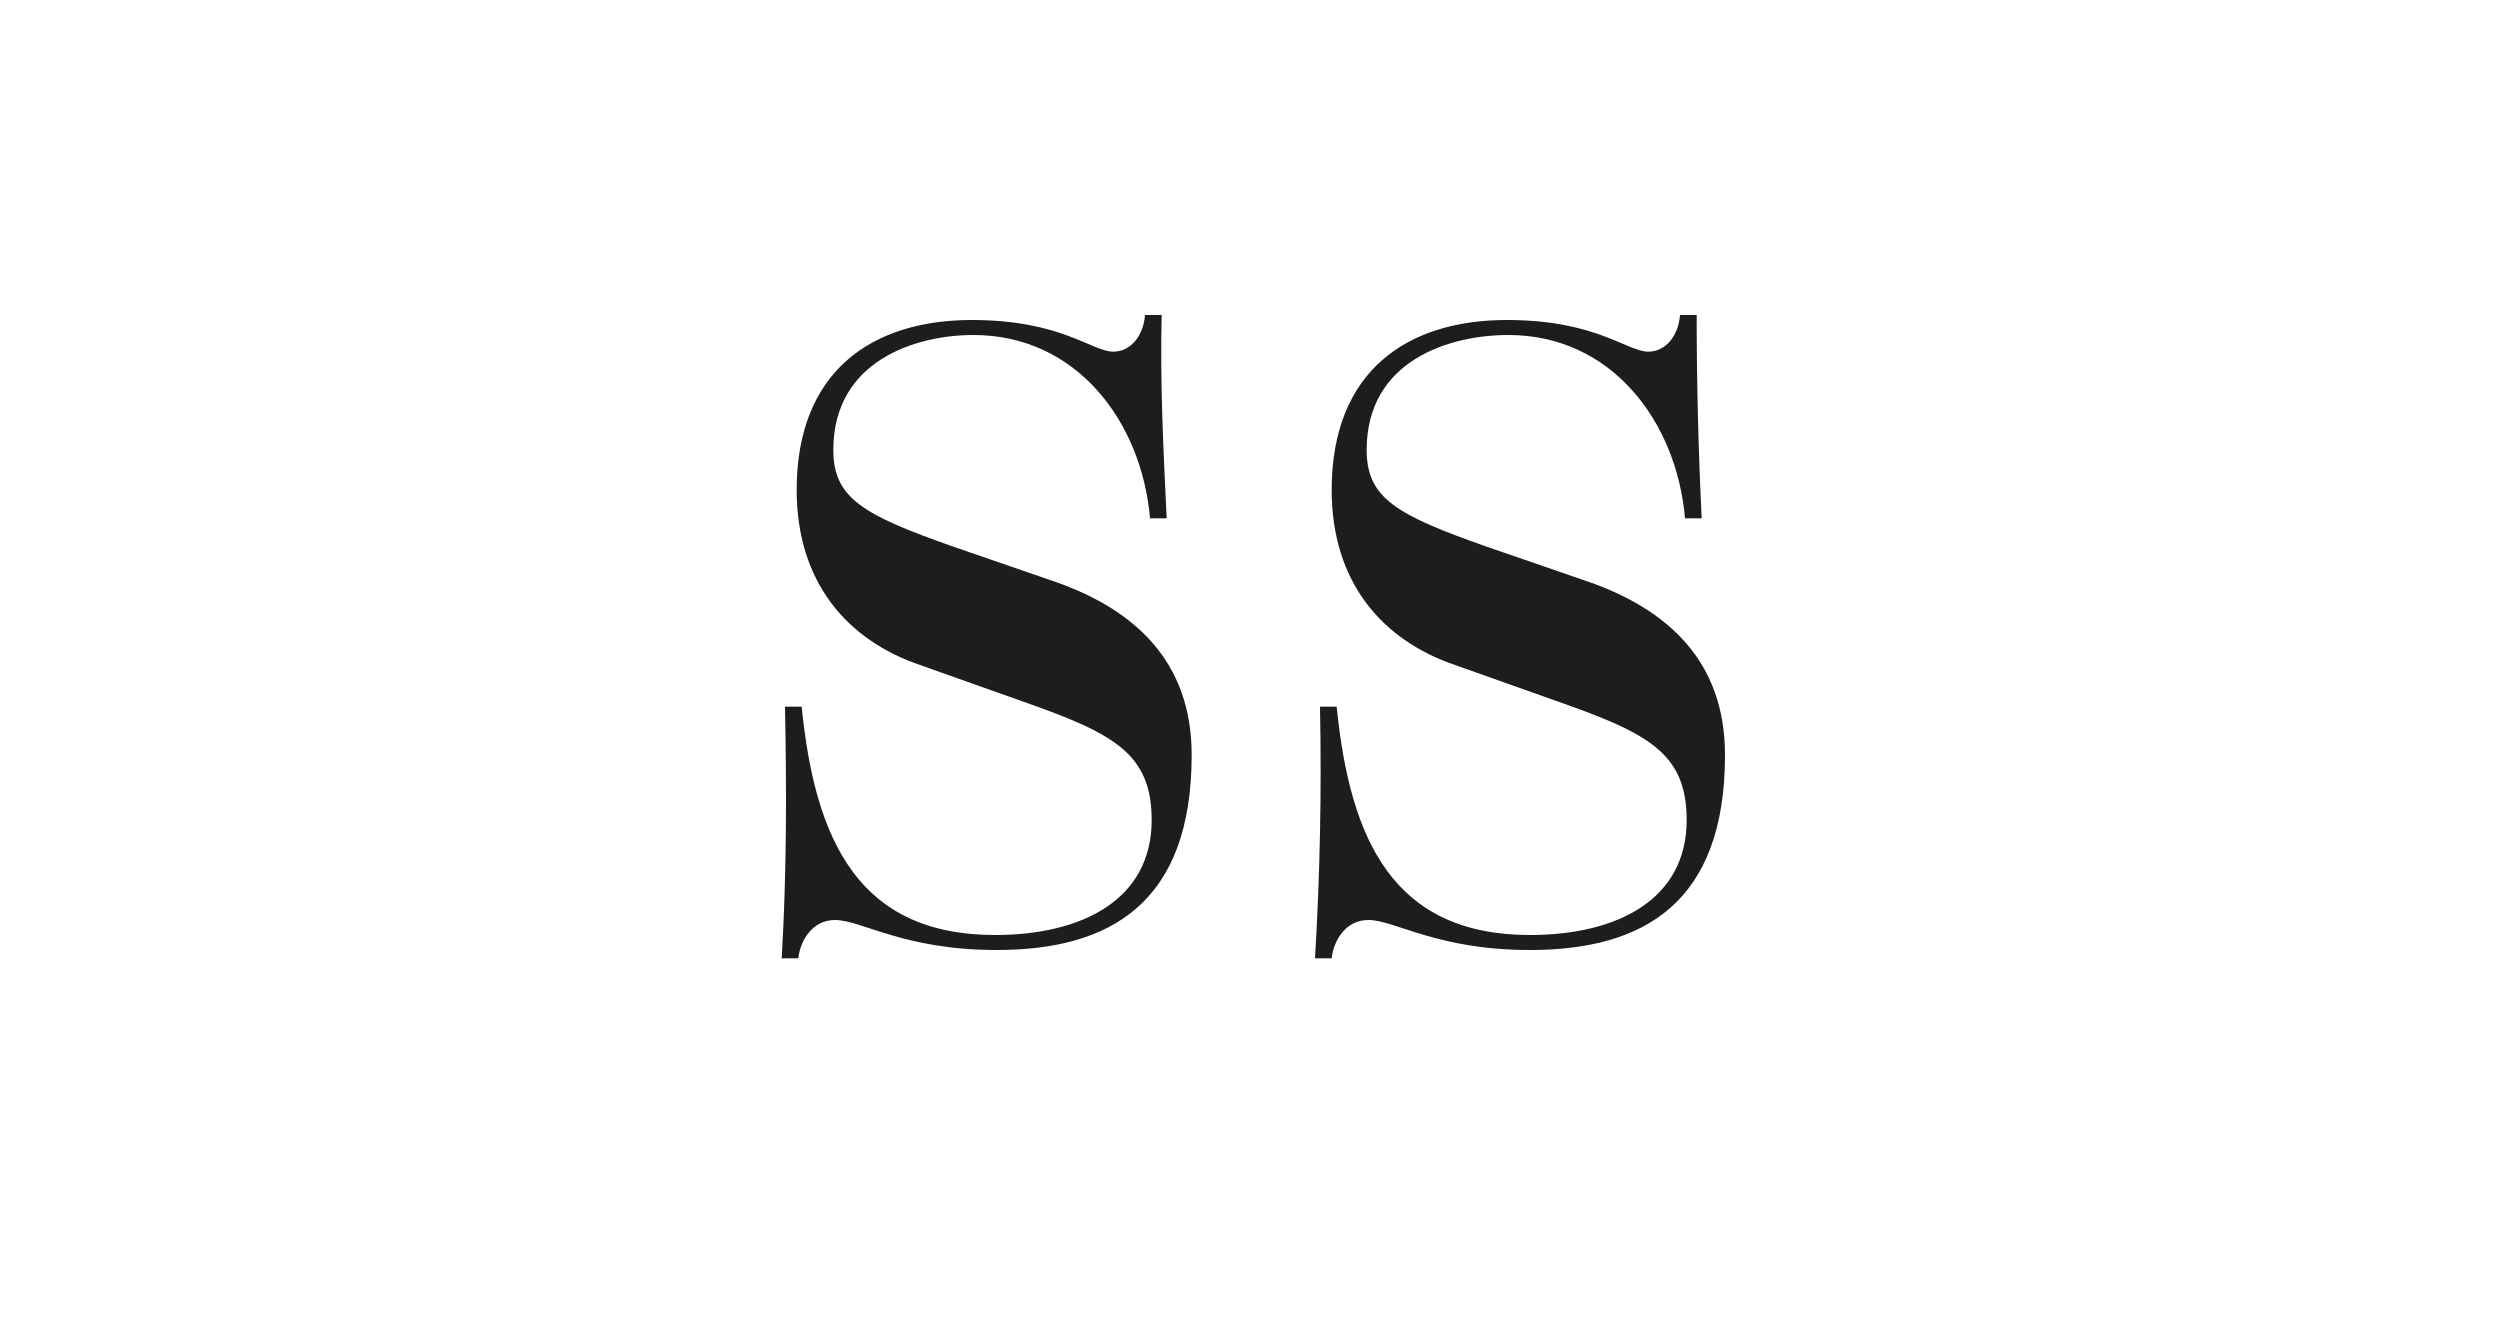
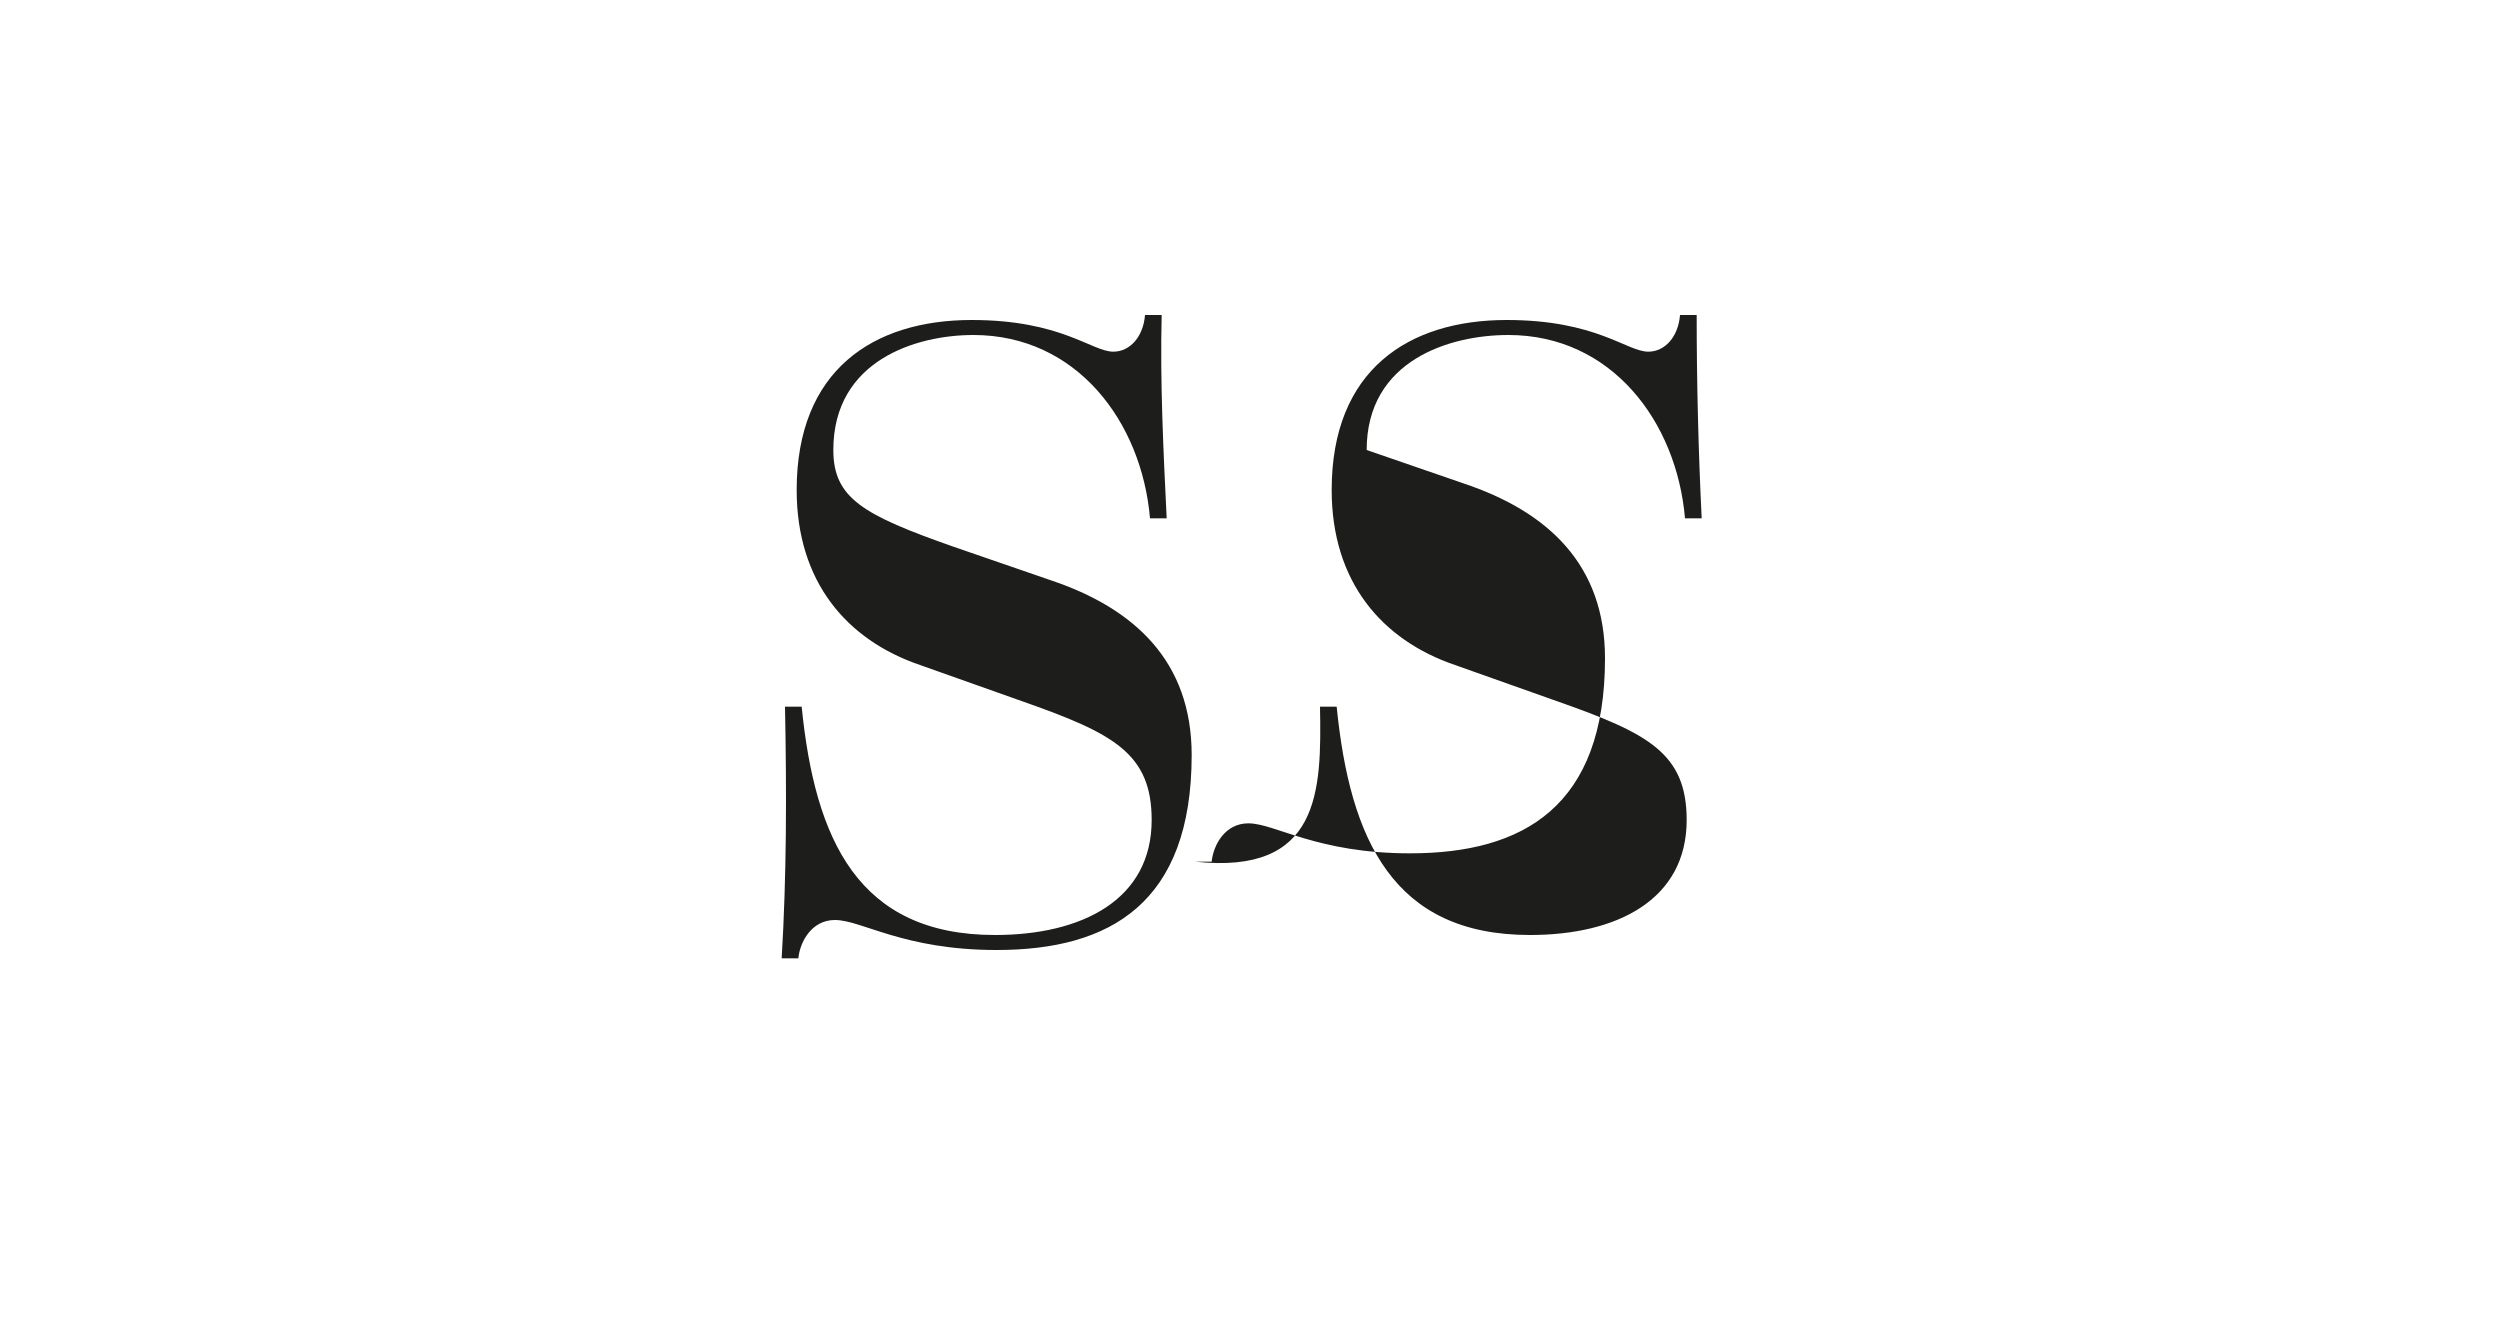
<svg xmlns="http://www.w3.org/2000/svg" version="1.1" id="Ebene_1" x="0px" y="0px" viewBox="0 0 150 80" style="enable-background:new 0 0 150 80;" xml:space="preserve">
  <style type="text/css">
	.st0{fill:#FFFFFF;}
	.st1{fill:#1D1D1B;}
</style>
  <g>
-     <rect class="st0" width="150" height="80" />
-   </g>
+     </g>
  <g>
-     <path class="st1" d="M47.1,42.4h1c0.8,8,3.4,13.7,11.6,13.7c5.2,0,9.4-2.1,9.4-6.9c0-4-2.3-5.2-7.7-7.1l-6.2-2.2   c-4.4-1.5-7.4-5-7.4-10.5c0-7.2,4.6-10.2,10.5-10.2c5.4,0,7.2,1.9,8.5,1.9c1,0,1.8-0.9,1.9-2.2h1c-0.1,4,0.1,8.1,0.3,12.2h-1   c-0.5-5.8-4.4-11-10.6-11C55,20.1,50,21.6,50,27c0,2.9,1.8,3.9,7.2,5.8l5.8,2c5.1,1.7,8.5,4.9,8.5,10.5c0,8.9-4.9,11.7-11.7,11.7   c-5.6,0-8.1-1.8-9.7-1.8c-1.4,0-2.1,1.3-2.2,2.3h-1C47.2,52.5,47.2,47.5,47.1,42.4z M79.2,42.4h1c0.8,8,3.4,13.7,11.6,13.7   c5.2,0,9.4-2.1,9.4-6.9c0-4-2.3-5.2-7.7-7.1l-6.2-2.2c-4.4-1.5-7.4-5-7.4-10.5c0-7.2,4.6-10.2,10.5-10.2c5.4,0,7.2,1.9,8.5,1.9   c1,0,1.8-0.9,1.9-2.2h1c0,4,0.1,8.1,0.3,12.2h-1c-0.5-5.8-4.4-11-10.6-11C87,20.1,82,21.6,82,27c0,2.9,1.8,3.9,7.2,5.8l5.8,2   c5.1,1.7,8.5,4.9,8.5,10.5c0,8.9-4.9,11.7-11.7,11.7c-5.6,0-8.1-1.8-9.7-1.8c-1.4,0-2.1,1.3-2.2,2.3h-1   C79.2,52.5,79.3,47.5,79.2,42.4z" />
+     <path class="st1" d="M47.1,42.4h1c0.8,8,3.4,13.7,11.6,13.7c5.2,0,9.4-2.1,9.4-6.9c0-4-2.3-5.2-7.7-7.1l-6.2-2.2   c-4.4-1.5-7.4-5-7.4-10.5c0-7.2,4.6-10.2,10.5-10.2c5.4,0,7.2,1.9,8.5,1.9c1,0,1.8-0.9,1.9-2.2h1c-0.1,4,0.1,8.1,0.3,12.2h-1   c-0.5-5.8-4.4-11-10.6-11C55,20.1,50,21.6,50,27c0,2.9,1.8,3.9,7.2,5.8l5.8,2c5.1,1.7,8.5,4.9,8.5,10.5c0,8.9-4.9,11.7-11.7,11.7   c-5.6,0-8.1-1.8-9.7-1.8c-1.4,0-2.1,1.3-2.2,2.3h-1C47.2,52.5,47.2,47.5,47.1,42.4z M79.2,42.4h1c0.8,8,3.4,13.7,11.6,13.7   c5.2,0,9.4-2.1,9.4-6.9c0-4-2.3-5.2-7.7-7.1l-6.2-2.2c-4.4-1.5-7.4-5-7.4-10.5c0-7.2,4.6-10.2,10.5-10.2c5.4,0,7.2,1.9,8.5,1.9   c1,0,1.8-0.9,1.9-2.2h1c0,4,0.1,8.1,0.3,12.2h-1c-0.5-5.8-4.4-11-10.6-11C87,20.1,82,21.6,82,27l5.8,2   c5.1,1.7,8.5,4.9,8.5,10.5c0,8.9-4.9,11.7-11.7,11.7c-5.6,0-8.1-1.8-9.7-1.8c-1.4,0-2.1,1.3-2.2,2.3h-1   C79.2,52.5,79.3,47.5,79.2,42.4z" />
  </g>
</svg>